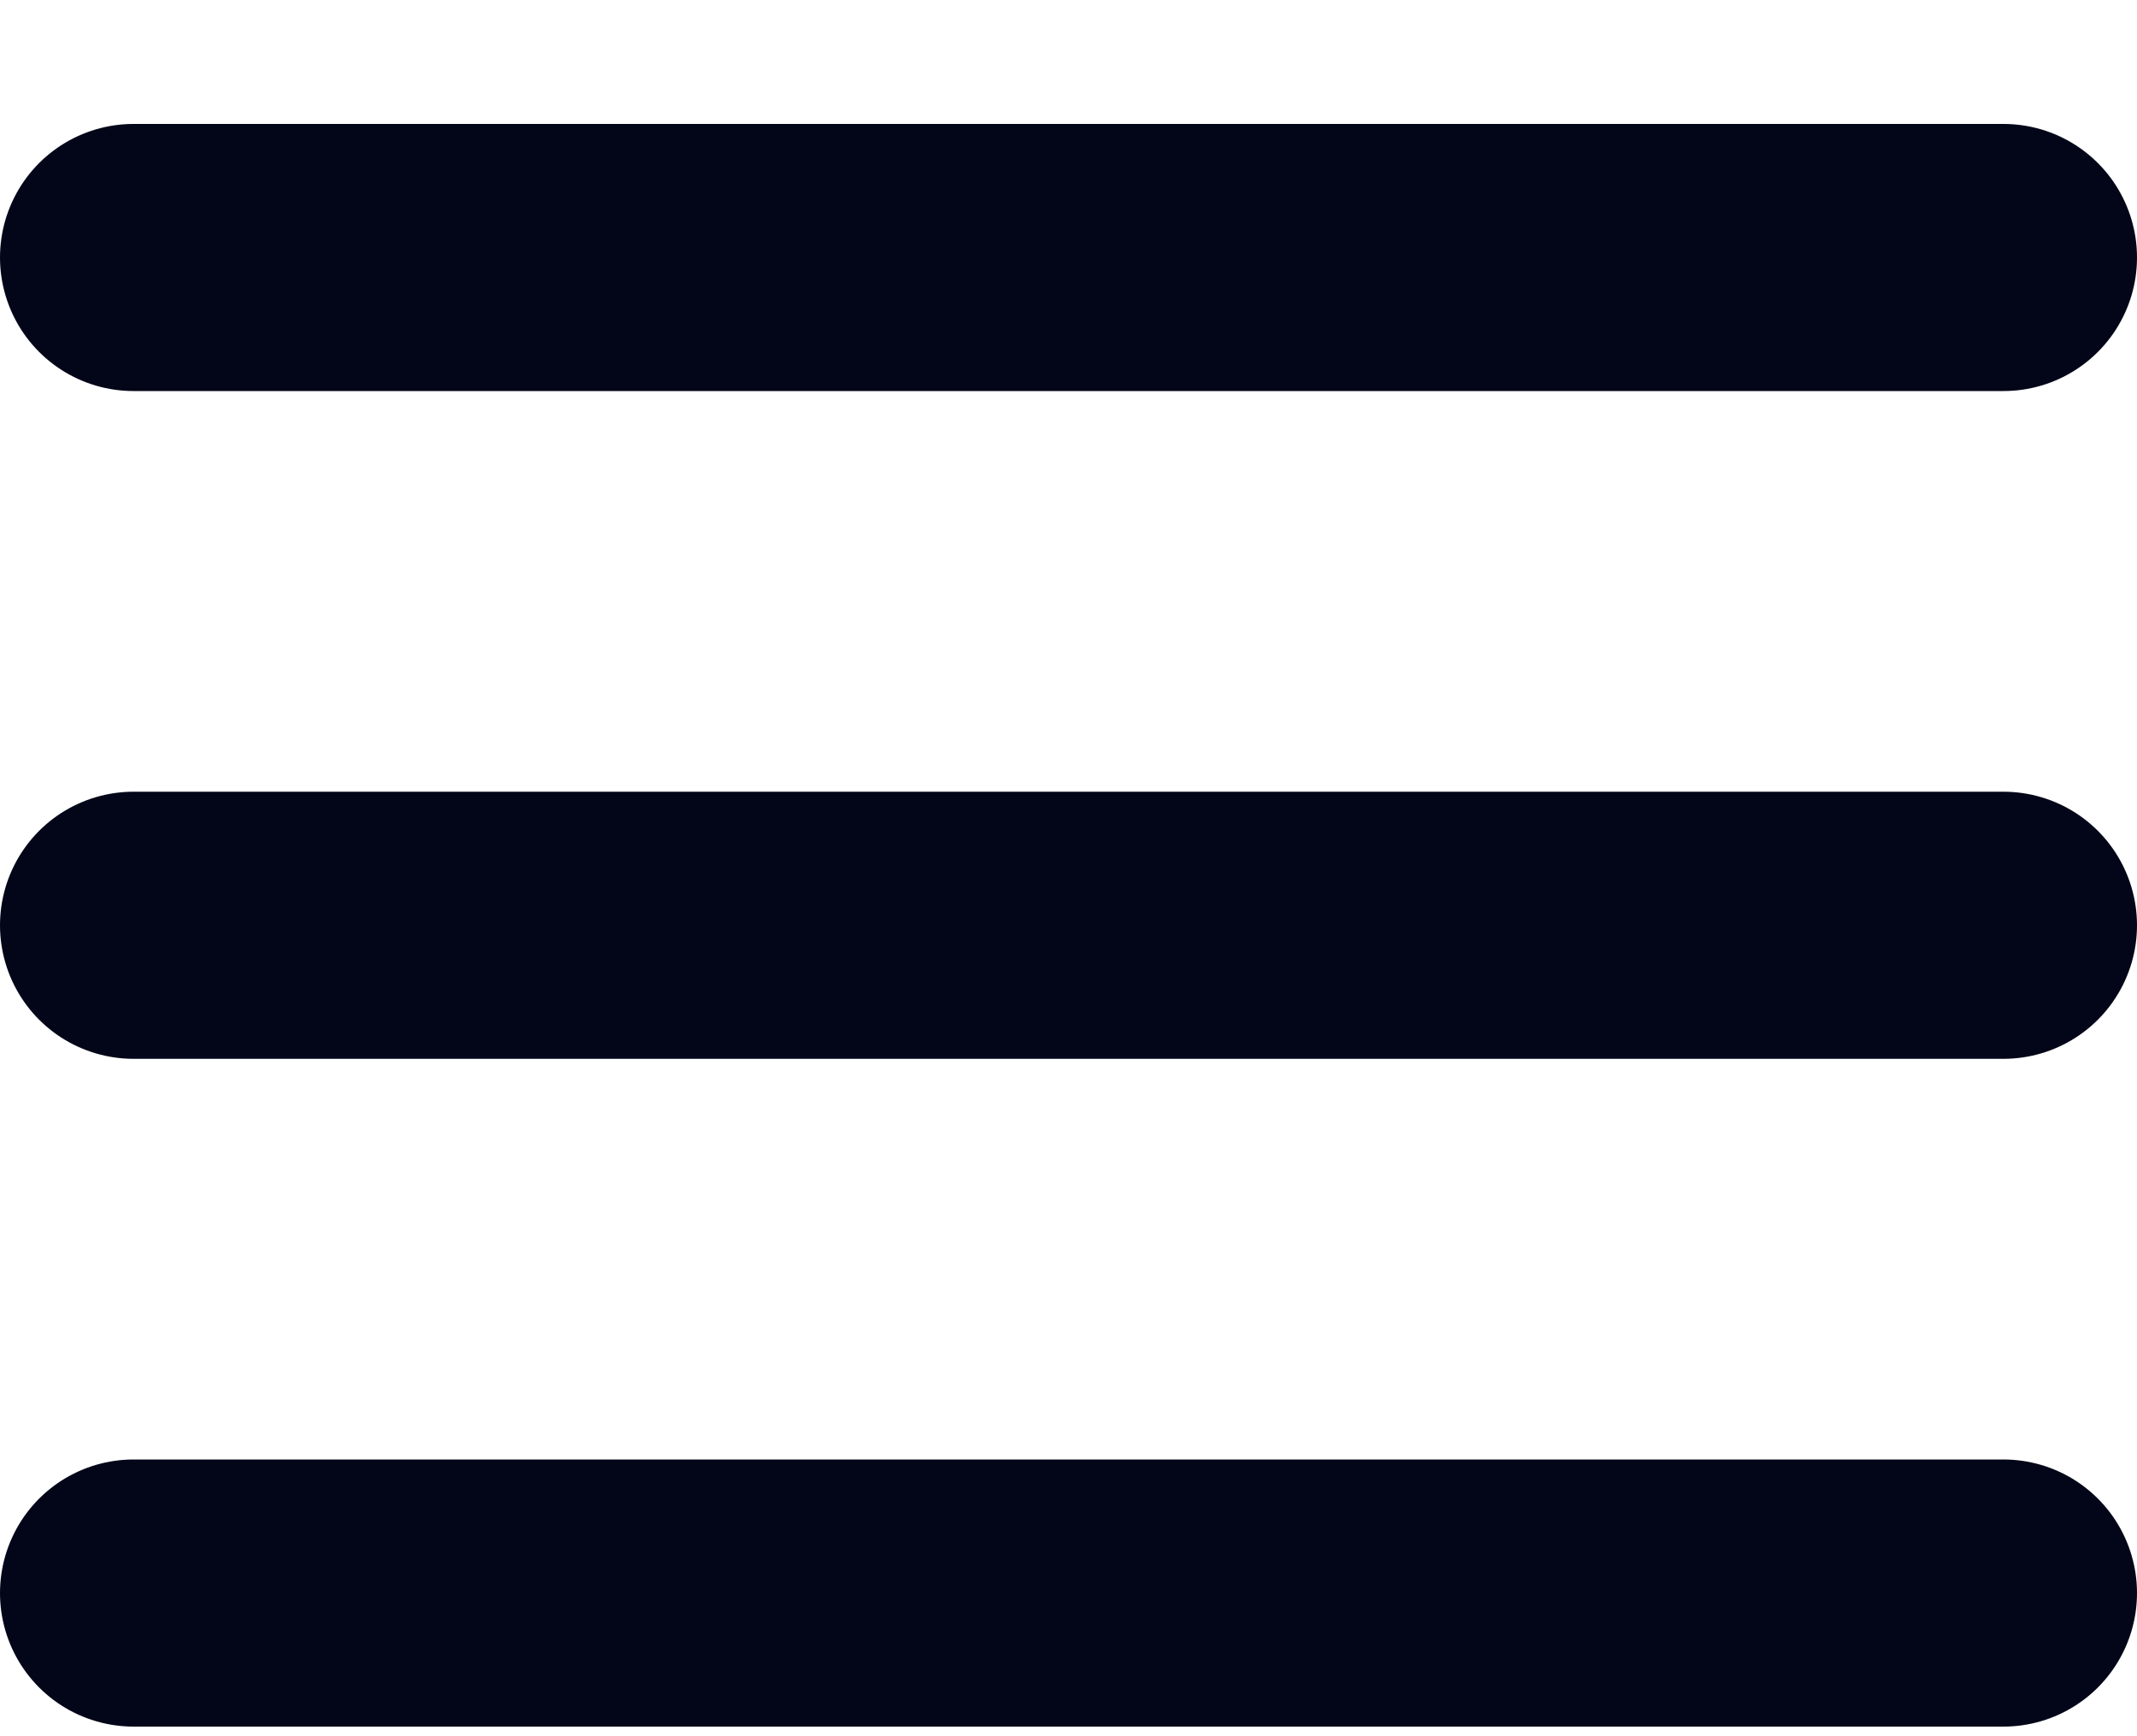
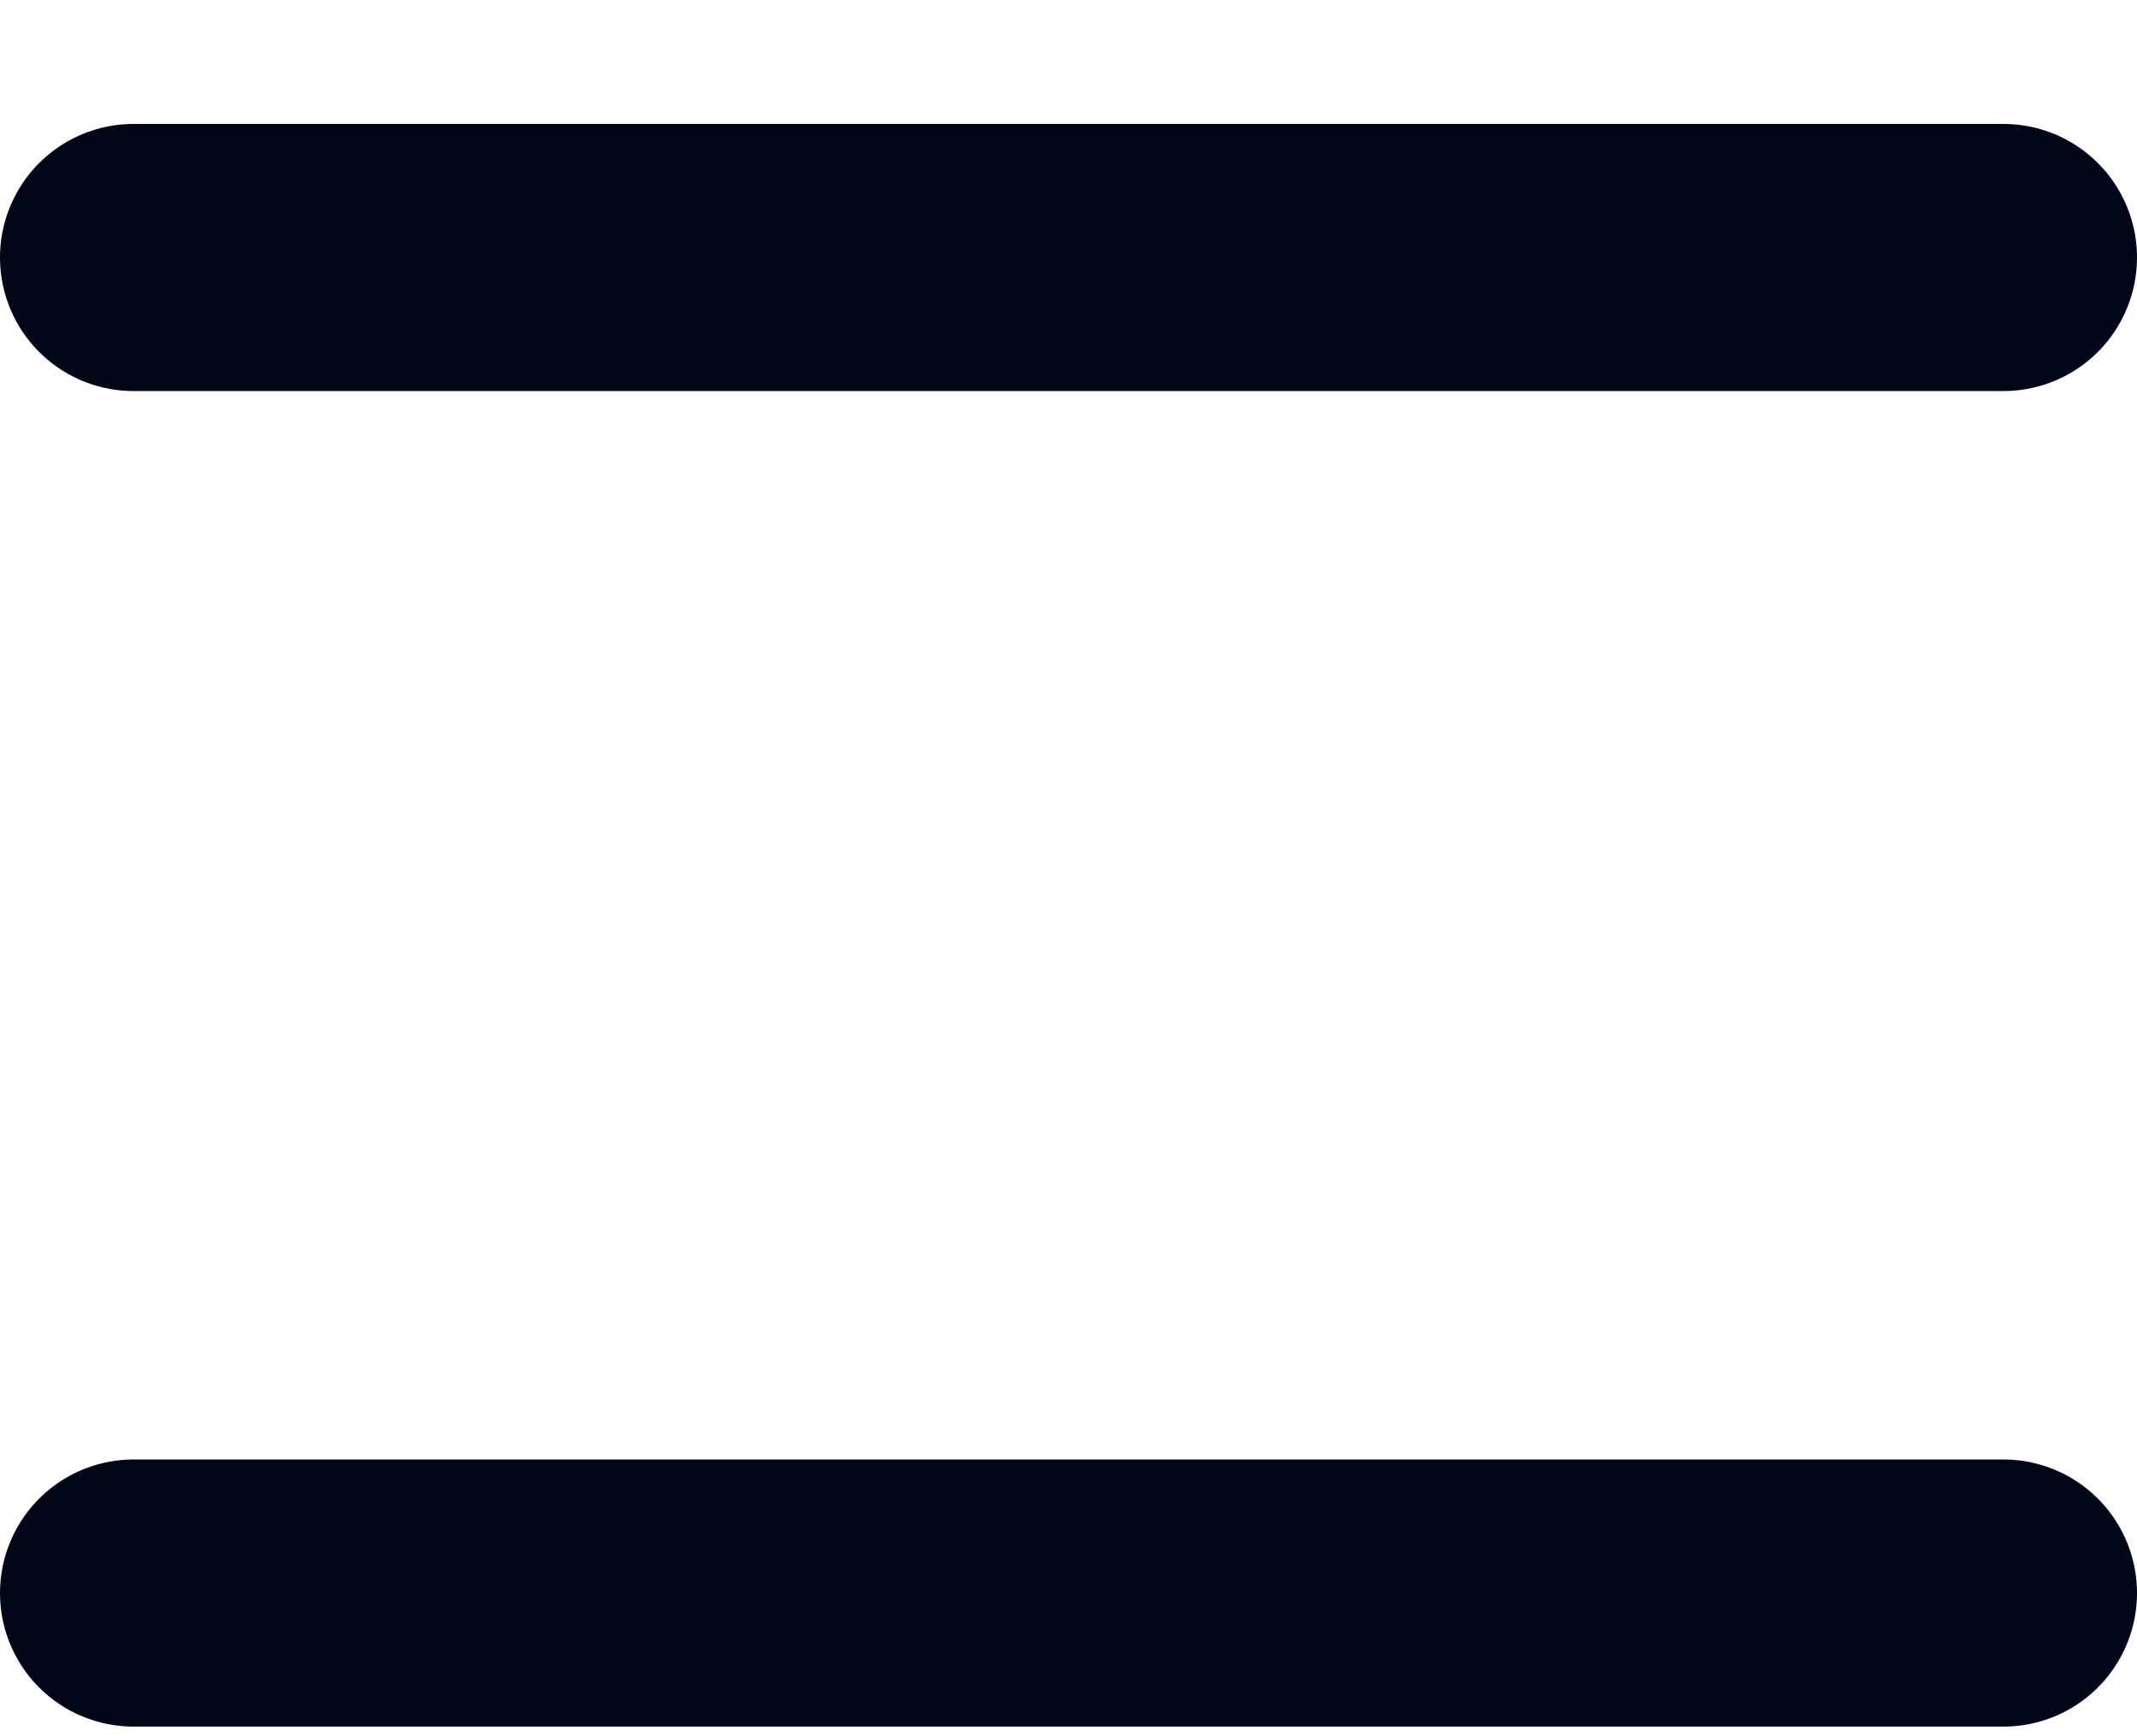
<svg xmlns="http://www.w3.org/2000/svg" width="16" height="13" viewBox="0 0 16 13" fill="none">
-   <path d="M1 11.928H15M1 6.928H15M1 1.928H15" stroke="#020618" stroke-width="2" stroke-linecap="round" stroke-linejoin="round" />
+   <path d="M1 11.928H15H15M1 1.928H15" stroke="#020618" stroke-width="2" stroke-linecap="round" stroke-linejoin="round" />
</svg>